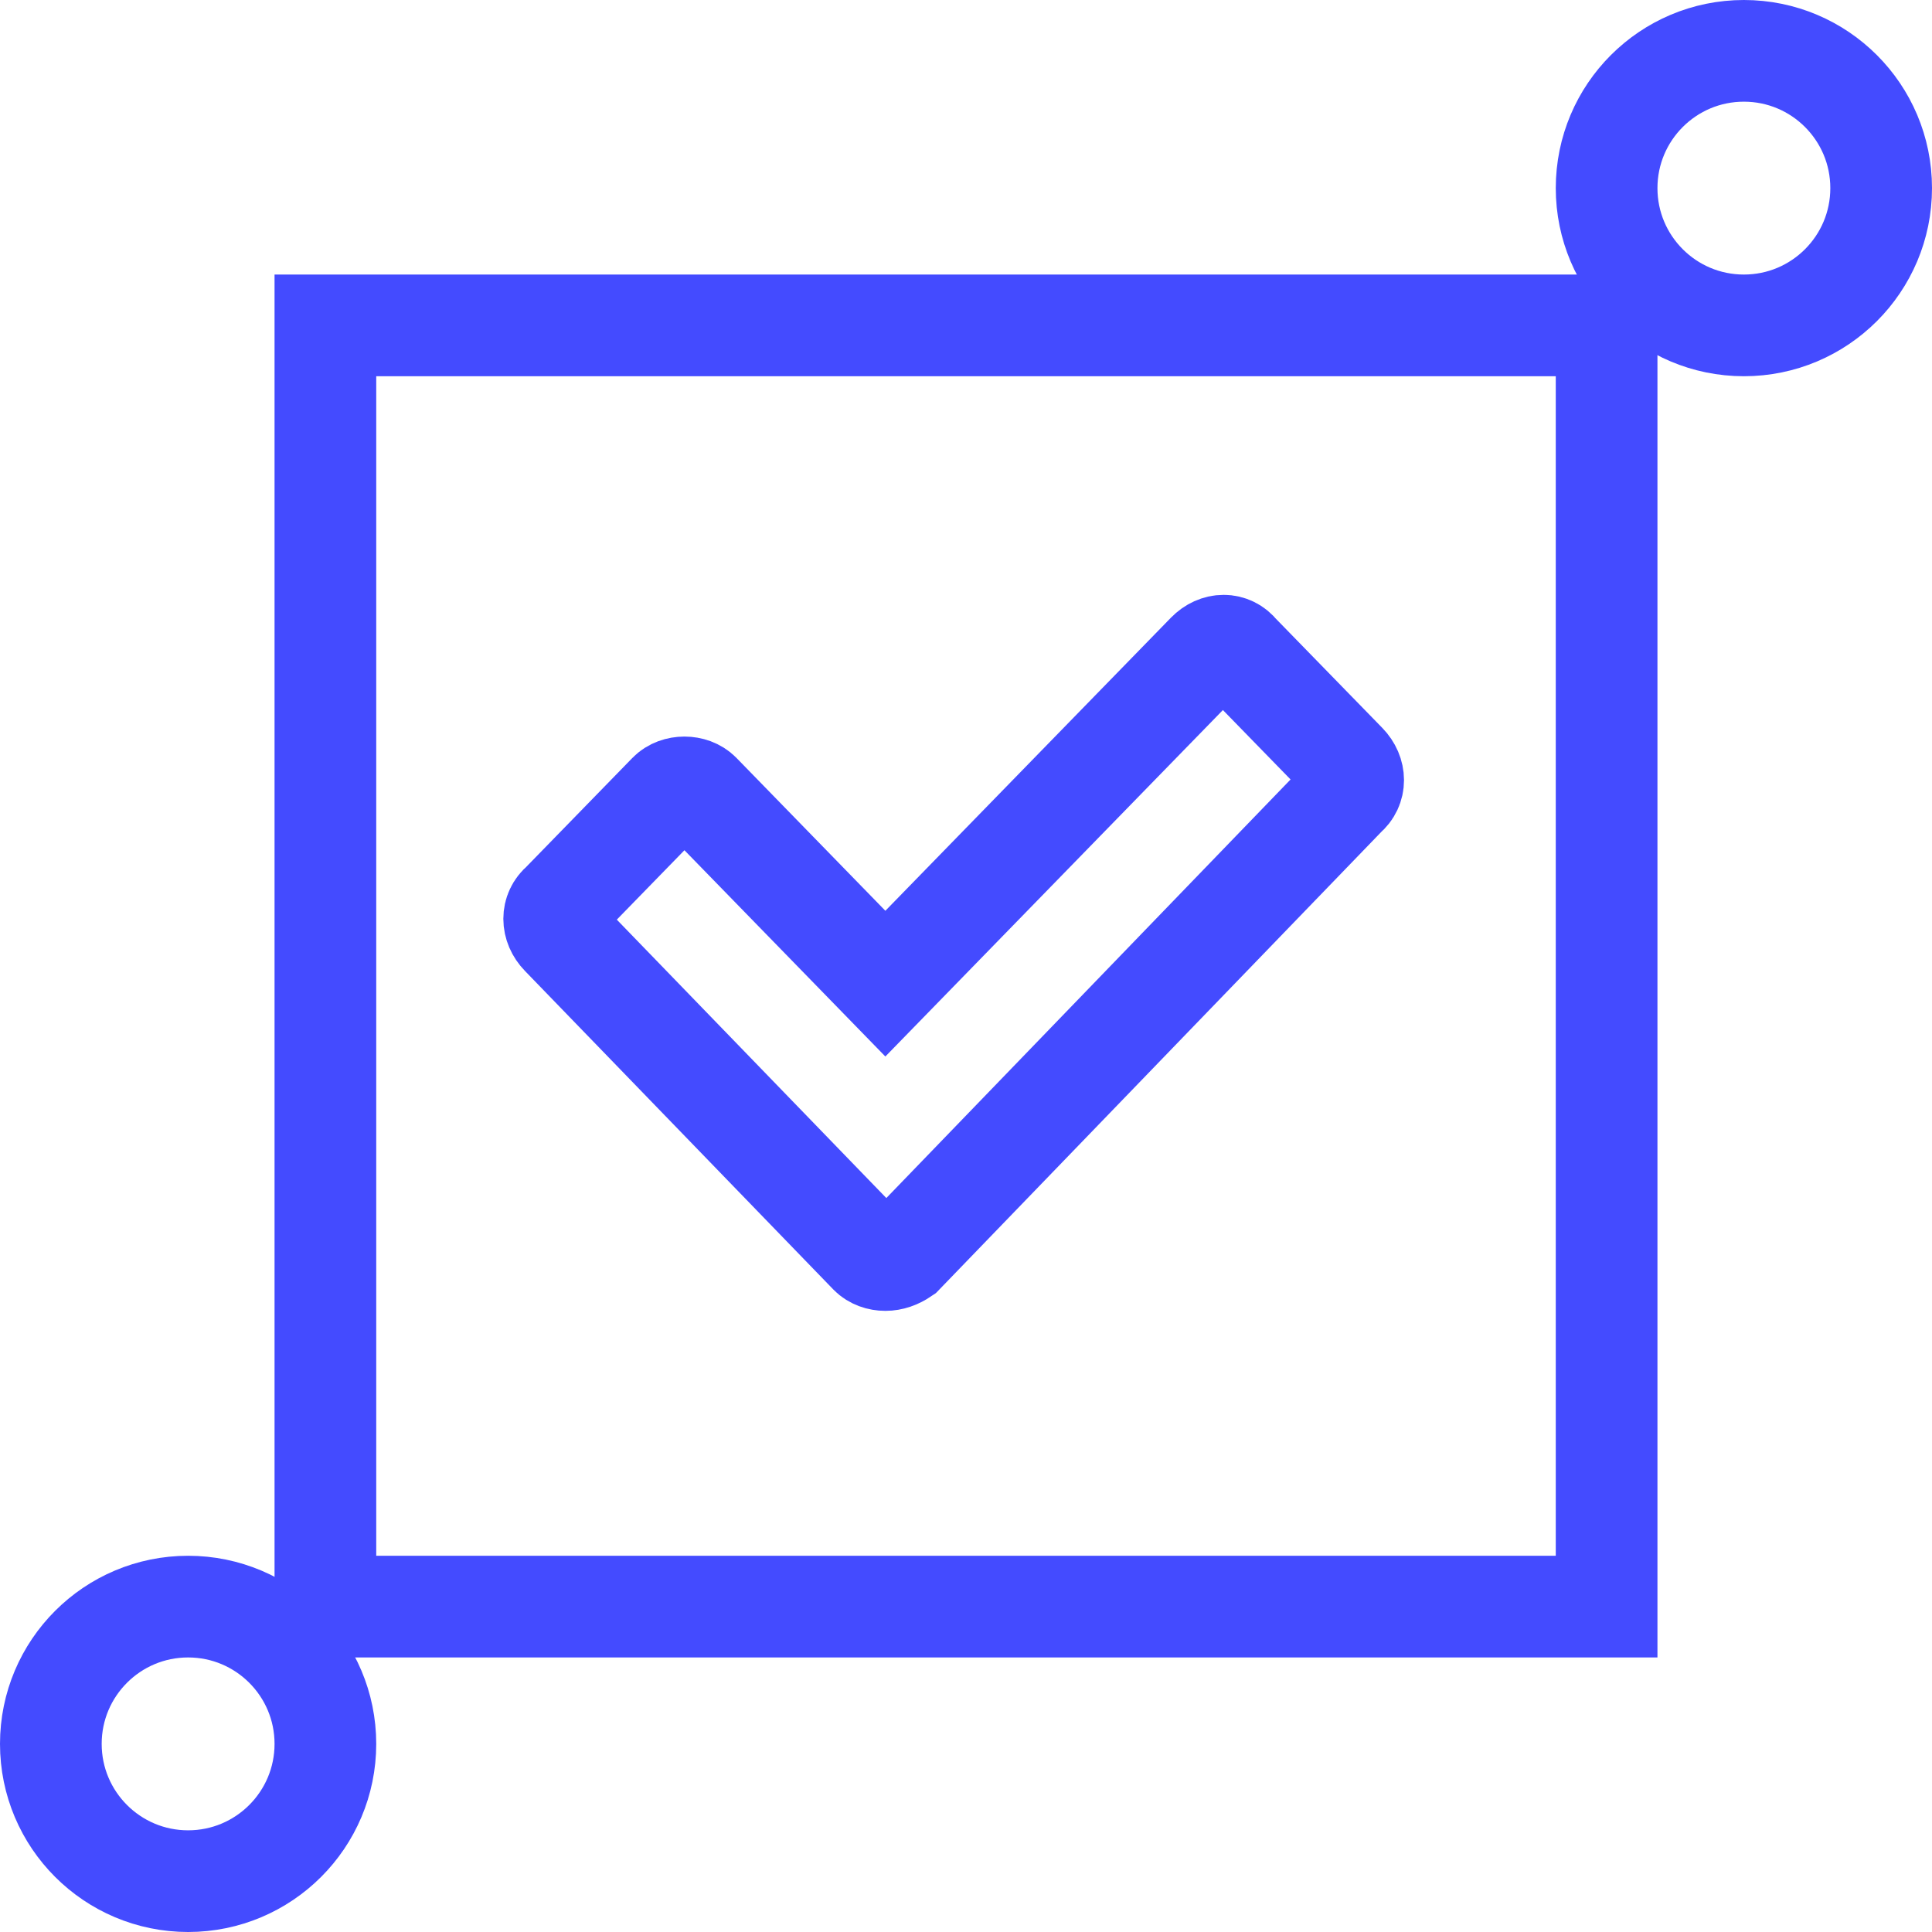
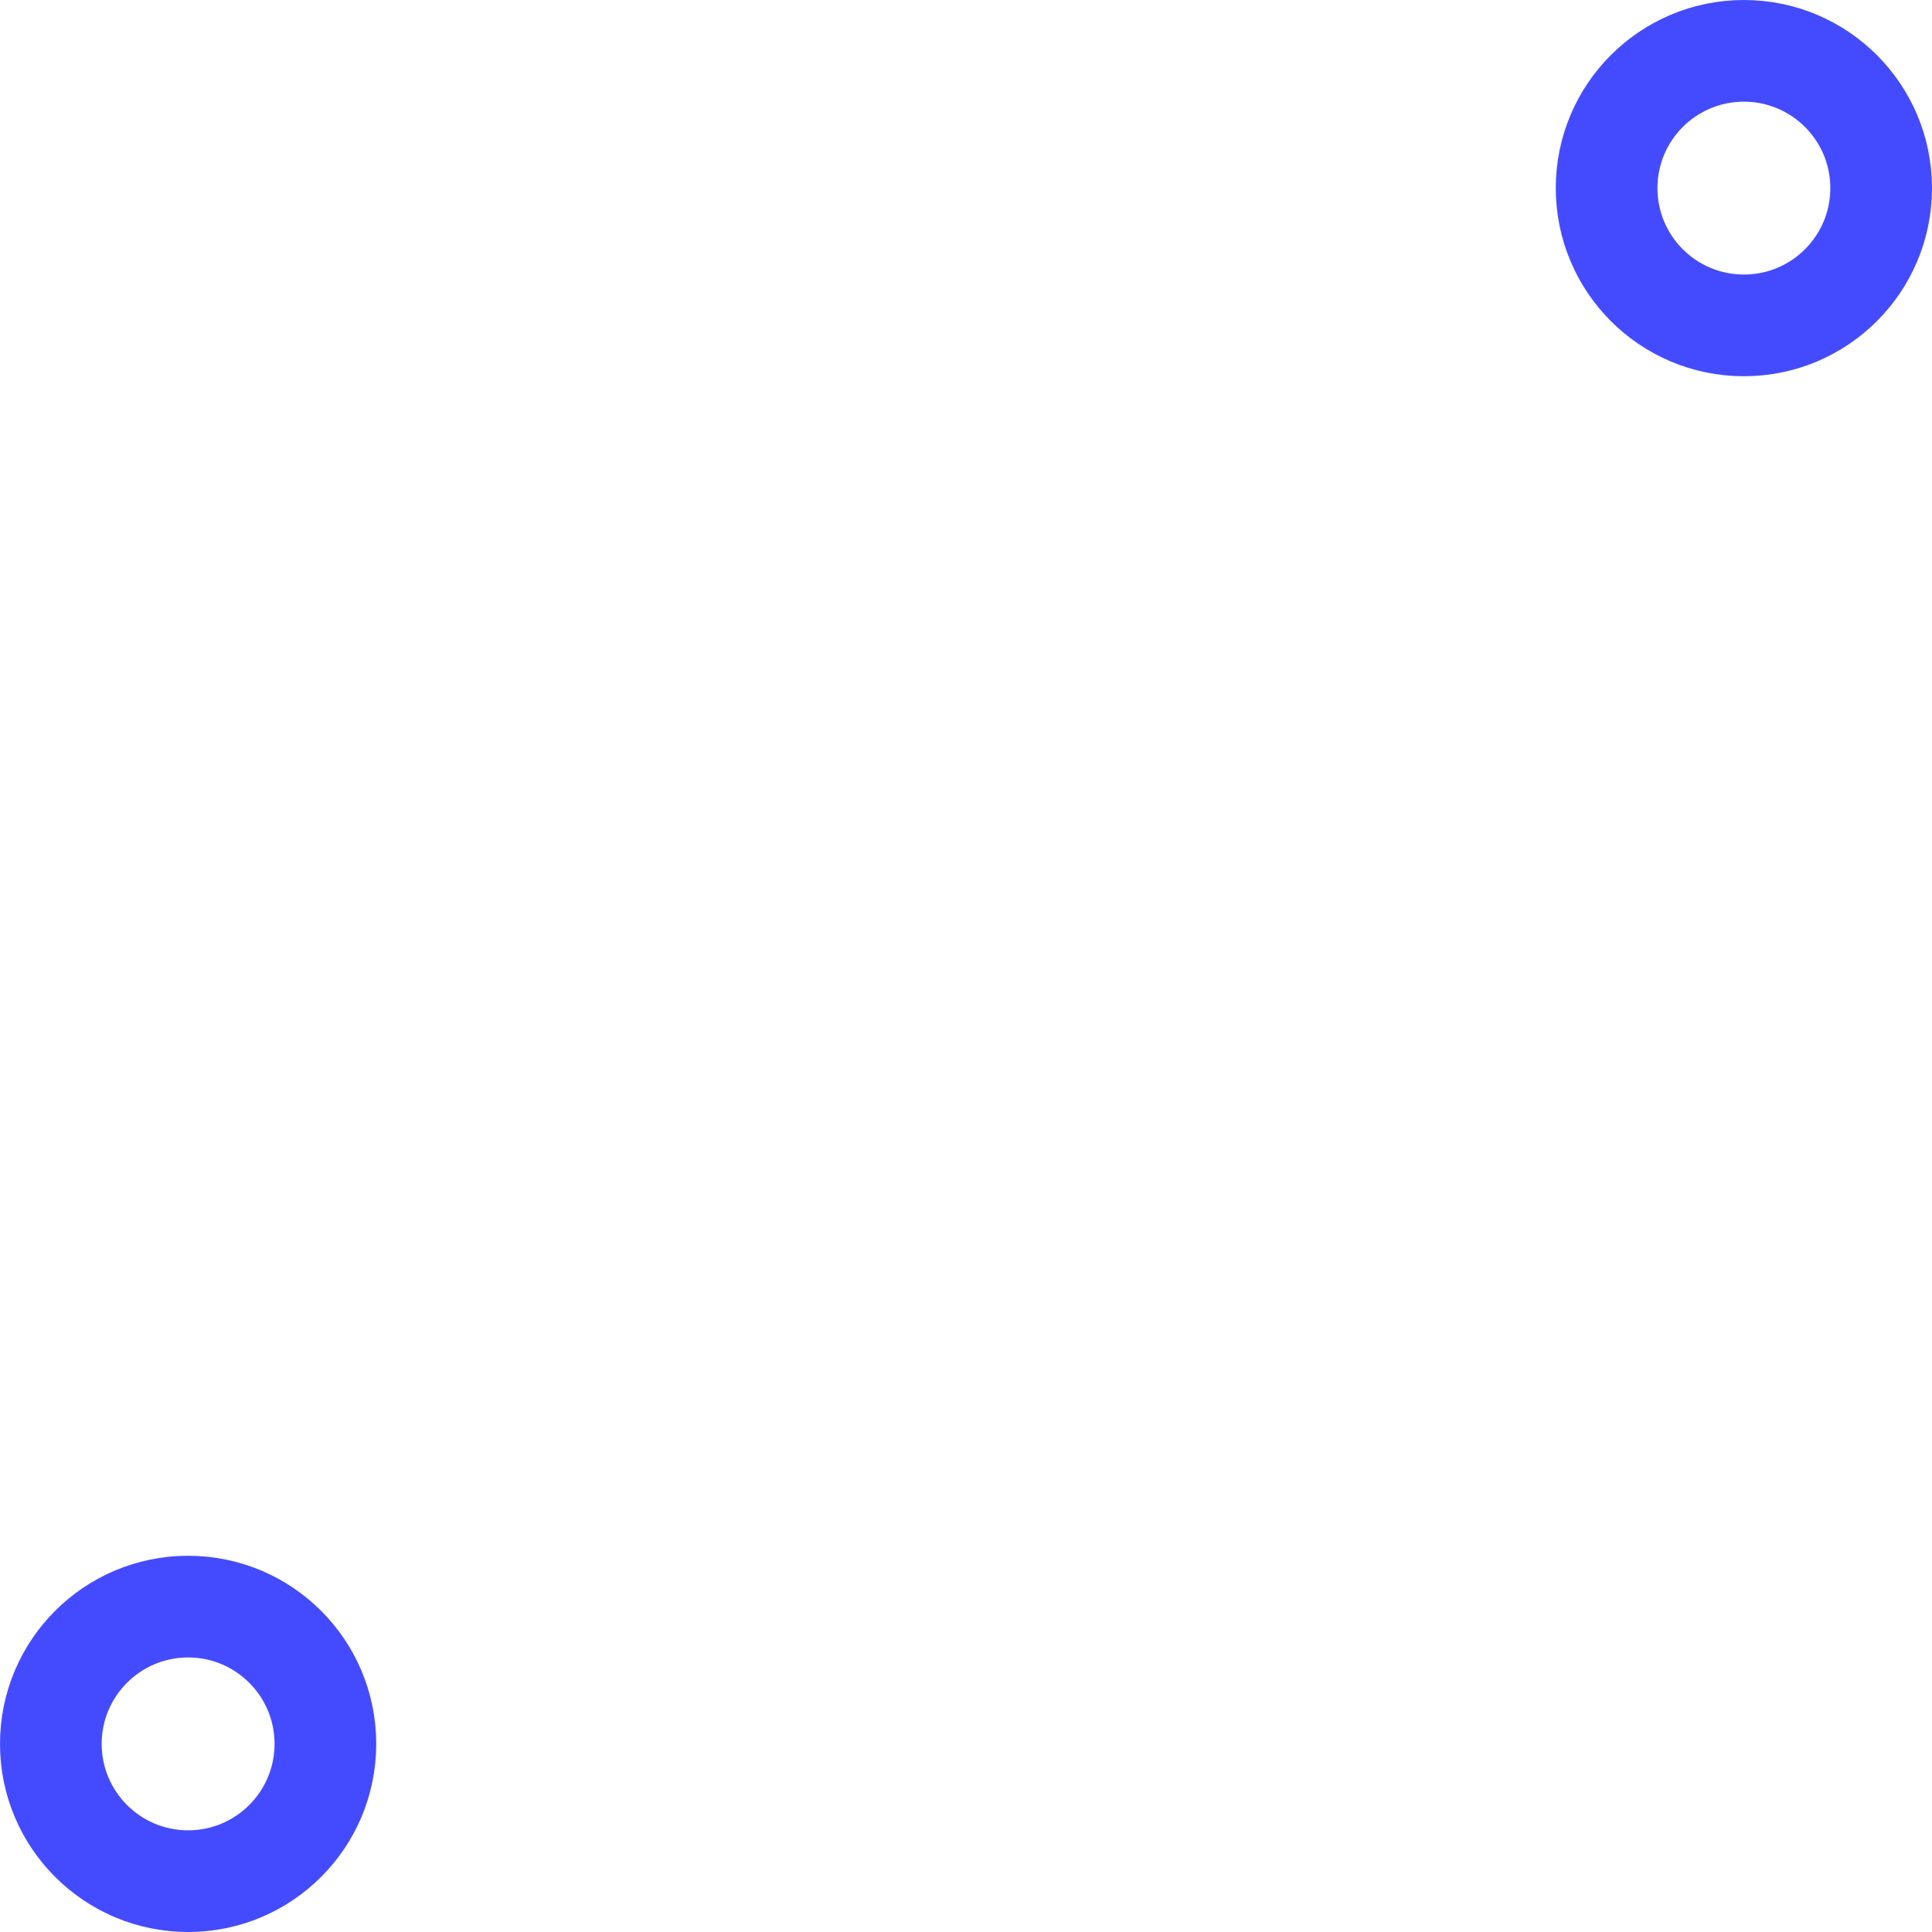
<svg xmlns="http://www.w3.org/2000/svg" width="38" height="38" viewBox="0 0 38 38" fill="none">
-   <rect x="6.4" y="6.4" width="25.2" height="25.2" stroke="#444BFF" stroke-width="2" />
  <circle cx="34.3" cy="3.7" r="2.7" stroke="#444BFF" stroke-width="2" />
  <circle cx="3.7" cy="34.3" r="2.7" stroke="#444BFF" stroke-width="2" />
-   <path d="M17.414 24.783C17.299 24.783 17.184 24.744 17.107 24.665L11.044 18.402C10.852 18.205 10.852 17.929 11.044 17.772L13.155 15.605C13.308 15.448 13.615 15.448 13.769 15.605L17.414 19.347L23.746 12.848C23.938 12.651 24.207 12.651 24.36 12.848L26.471 15.014C26.663 15.211 26.663 15.487 26.471 15.645L17.76 24.665C17.644 24.744 17.529 24.783 17.414 24.783Z" stroke="#444BFF" stroke-width="2" stroke-miterlimit="10" />
</svg>